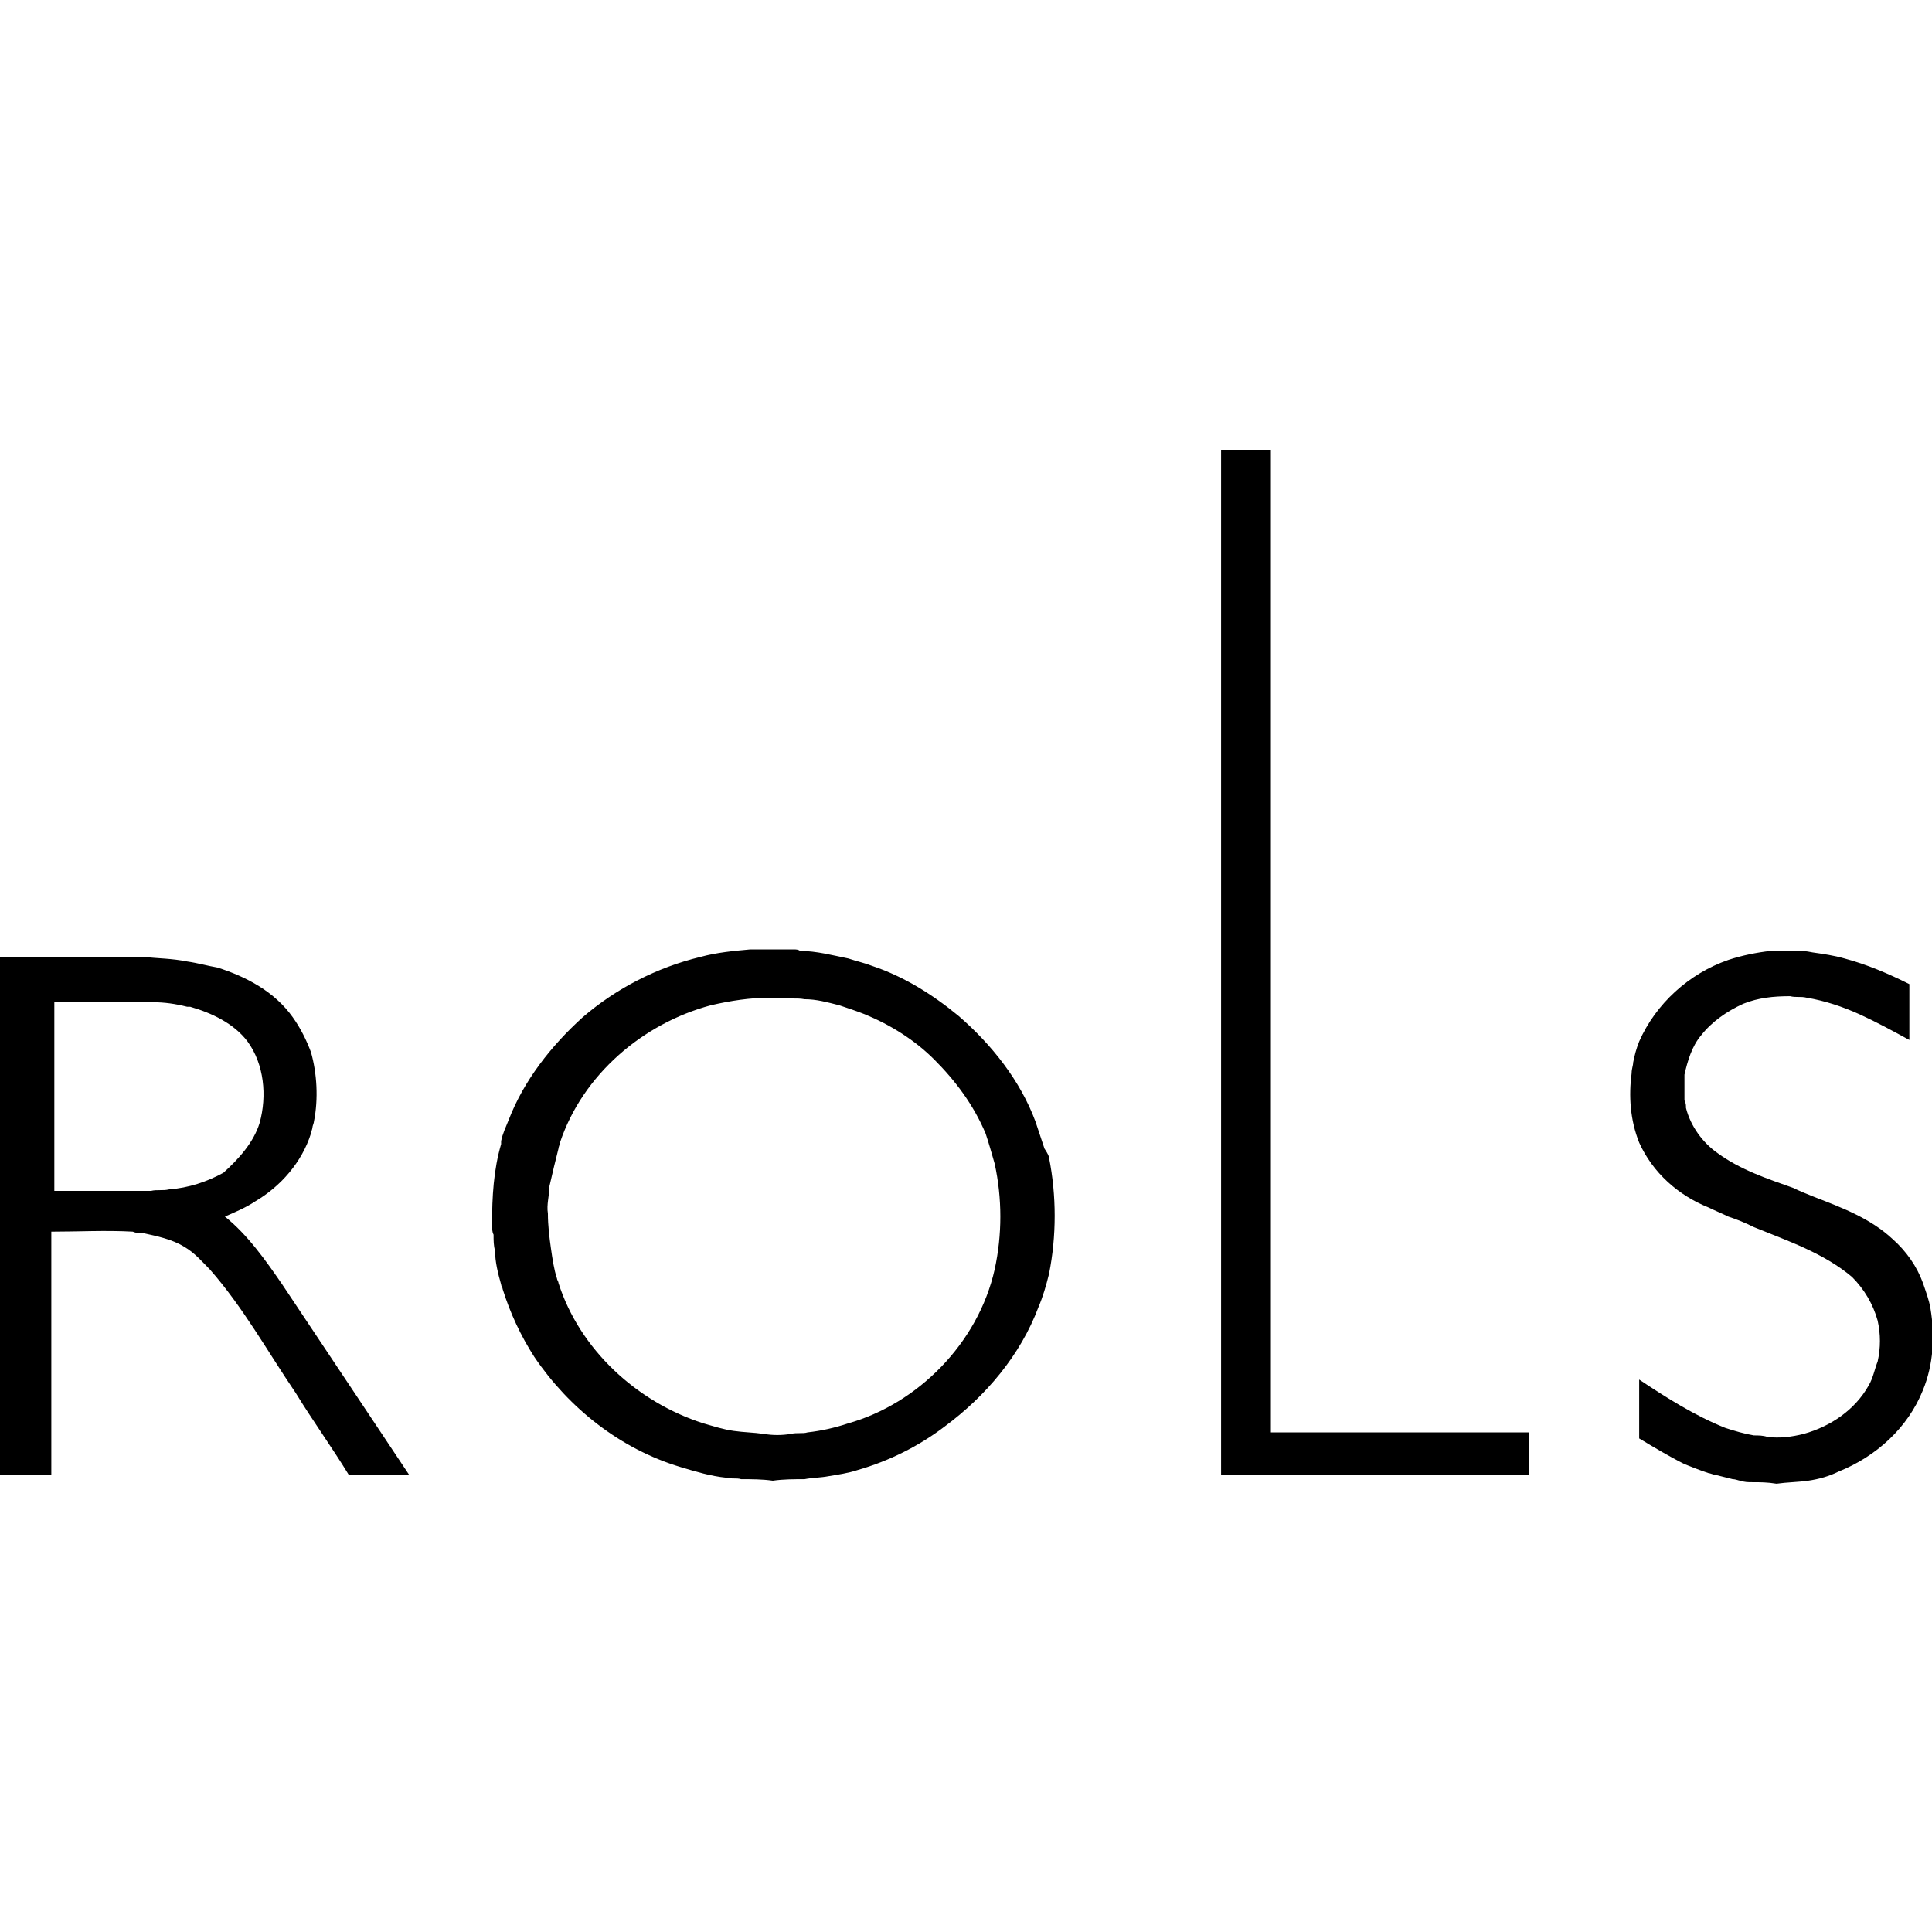
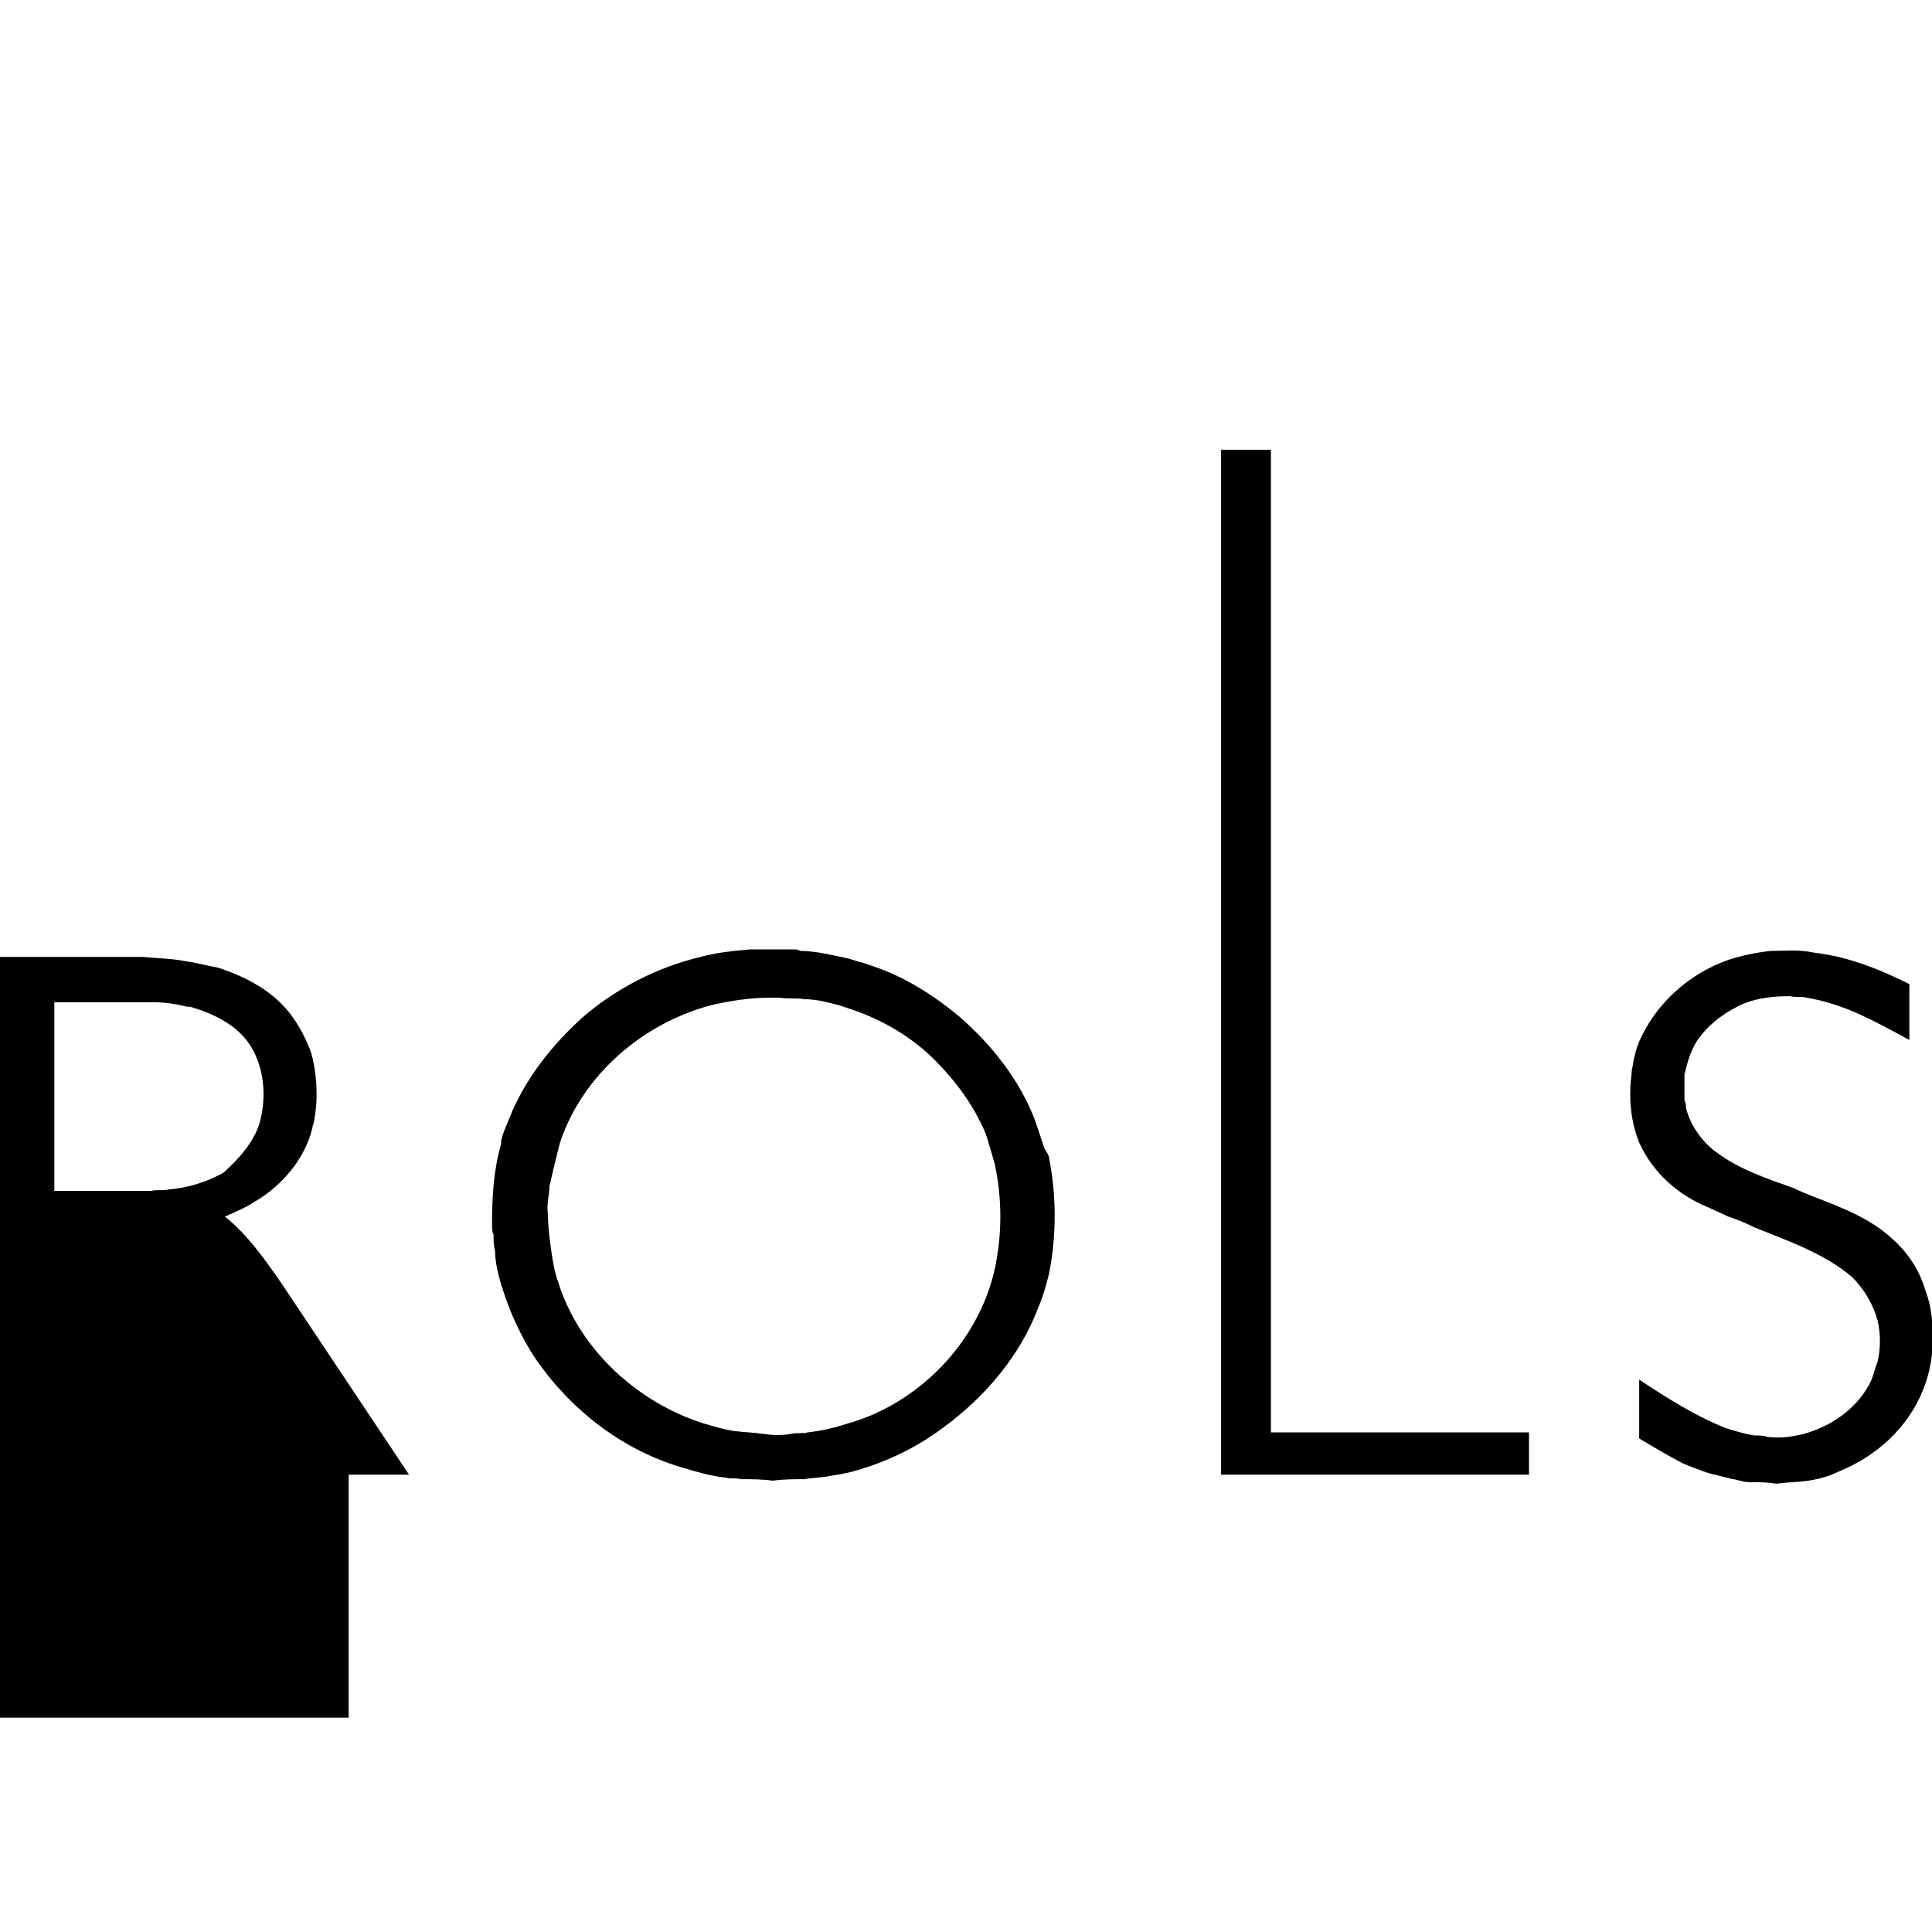
<svg xmlns="http://www.w3.org/2000/svg" viewBox="0 0 128 128">
  <title>Alfombras y moquetas Rols</title>
-   <path d="M80.9 97.7V29.8h3.3v65.1h17.1v2.8H80.9m-15-13.6c.5-2.3.5-4.7 0-7-.2-.7-.4-1.4-.6-2-.8-1.9-2-3.5-3.4-4.9-1.3-1.3-2.9-2.3-4.6-3-.5-.2-1.1-.4-1.7-.6-.8-.2-1.5-.4-2.3-.4-.5-.1-1.1 0-1.6-.1H51c-1.3 0-2.6.2-3.9.5-4.5 1.2-8.5 4.6-10 9.1 0 .1-.1.3-.1.4-.2.8-.4 1.6-.6 2.5 0 .6-.2 1.2-.1 1.8 0 .8.1 1.6.2 2.3.1.7.2 1.4.4 2 0 .1.1.2.1.3 1.4 4.4 5.2 7.9 9.6 9.3.7.2 1.3.4 2 .5.7.1 1.3.1 2 .2.6.1 1.2.1 1.8 0 .4-.1.8 0 1.1-.1.9-.1 1.8-.3 2.7-.6 4.6-1.3 8.6-5.3 9.7-10.2m3.6-7.4c.5 2.5.5 5.2 0 7.7-.2.8-.4 1.5-.7 2.2-1.2 3.2-3.5 5.9-6.2 7.9-1.7 1.3-3.7 2.3-5.8 2.9-.6.2-1.3.3-1.9.4-.5.1-1.1.1-1.6.2-.7 0-1.4 0-2.1.1-.7-.1-1.4-.1-2.1-.1-.3-.1-.7 0-1-.1-1-.1-2-.4-3-.7-4-1.2-7.4-3.9-9.7-7.3-.9-1.4-1.6-2.9-2.1-4.5 0-.1-.1-.2-.1-.3-.2-.7-.4-1.5-.4-2.2-.1-.4-.1-.7-.1-1.1-.1-.2-.1-.4-.1-.7 0-1.8.1-3.6.6-5.3v-.2c.1-.5.3-.9.5-1.4 1-2.6 2.8-4.9 4.9-6.8 2.2-1.9 4.9-3.3 7.8-4 1.1-.3 2.2-.4 3.3-.5h2.9c.1 0 .3 0 .4.1 1.1 0 2.2.3 3.2.5.6.2 1.1.3 1.6.5 2.1.7 4 1.9 5.7 3.3 2.2 1.9 4.1 4.3 5.1 7l.6 1.8c.2.3.3.5.3.6m45-13.1c-2.6.9-4.8 2.9-5.9 5.4-.2.5-.3.9-.4 1.4 0 .2-.1.4-.1.7-.2 1.5-.1 3.1.5 4.6.9 2 2.6 3.5 4.6 4.3.4.2.9.4 1.3.6.6.2 1.1.4 1.7.7 2.2.9 4.6 1.7 6.5 3.3.8.8 1.4 1.8 1.7 2.9.2.9.2 1.8 0 2.7-.2.5-.3 1.1-.6 1.6-.9 1.6-2.5 2.7-4.3 3.2-.8.2-1.6.3-2.4.2-.3-.1-.6-.1-.9-.1-.6-.1-1.3-.3-1.9-.5-2-.8-3.9-2-5.7-3.2v3.9c1 .6 2 1.2 3 1.7.5.2 1 .4 1.6.6.1 0 .3.1.4.1l1.2.3c.2 0 .4.1.5.1.3.1.5.1.8.1.5 0 1 0 1.6.1.7-.1 1.4-.1 2.1-.2.7-.1 1.4-.3 2-.6 2.5-1 4.6-2.9 5.6-5.4.7-1.7.8-3.6.5-5.4-.1-.6-.3-1.1-.5-1.7-.4-1.1-1.1-2.1-2-2.9-1.5-1.4-3.4-2.1-5.2-2.8-.5-.2-1-.4-1.4-.6-1.7-.6-3.5-1.2-5-2.3-1-.7-1.8-1.8-2.1-3 0-.2 0-.3-.1-.5v-1.7c.2-.9.5-1.9 1.1-2.6.7-.9 1.7-1.6 2.8-2.1 1-.4 2-.5 3.1-.5.4.1.7 0 1.1.1 1.2.2 2.4.6 3.5 1.1 1.1.5 2.2 1.1 3.3 1.7v-3.7c-1.4-.7-2.8-1.3-4.3-1.7-.7-.2-1.4-.3-2.1-.4-.9-.2-1.9-.1-2.8-.1-.9.1-1.9.3-2.8.6M17.2 74.4c.5-1.8.3-3.9-.8-5.4-.9-1.2-2.4-1.9-3.8-2.3h-.2c-.8-.2-1.5-.3-2.3-.3H3.6v12.5H10c.4-.1.8 0 1.2-.1 1.3-.1 2.5-.5 3.6-1.1 1-.9 2-2 2.4-3.3m3.6-.1c0 .1-.1.3-.1.4 0 .1-.1.3-.1.4-.6 1.9-2 3.5-3.7 4.5-.6.4-1.3.7-2 1 1.5 1.2 2.7 2.9 3.8 4.5l8.4 12.6h-4c-1.1-1.8-2.4-3.6-3.5-5.4-1.9-2.8-3.5-5.7-5.7-8.2-.5-.5-1-1.1-1.7-1.5-.8-.5-1.8-.7-2.7-.9-.2 0-.5 0-.7-.1-1.8-.1-3.6 0-5.4 0v16.1H0V63.4h9.5c1 .1 1.9.1 2.9.3.7.1 1.4.3 2 .4 1.9.6 3.8 1.6 5 3.3.5.7.9 1.5 1.2 2.3.4 1.4.5 3.1.2 4.6" />
+   <path d="M80.9 97.7V29.8h3.3v65.1h17.1v2.8H80.9m-15-13.6c.5-2.3.5-4.7 0-7-.2-.7-.4-1.4-.6-2-.8-1.9-2-3.5-3.4-4.9-1.3-1.3-2.9-2.3-4.6-3-.5-.2-1.1-.4-1.7-.6-.8-.2-1.5-.4-2.3-.4-.5-.1-1.1 0-1.6-.1H51c-1.3 0-2.6.2-3.9.5-4.5 1.2-8.5 4.6-10 9.1 0 .1-.1.3-.1.4-.2.8-.4 1.6-.6 2.5 0 .6-.2 1.2-.1 1.8 0 .8.1 1.6.2 2.3.1.7.2 1.4.4 2 0 .1.1.2.1.3 1.4 4.4 5.2 7.9 9.6 9.3.7.2 1.3.4 2 .5.7.1 1.3.1 2 .2.6.1 1.2.1 1.8 0 .4-.1.8 0 1.1-.1.9-.1 1.8-.3 2.7-.6 4.6-1.3 8.6-5.3 9.7-10.2m3.6-7.4c.5 2.5.5 5.2 0 7.7-.2.8-.4 1.5-.7 2.2-1.2 3.2-3.5 5.9-6.2 7.9-1.7 1.3-3.7 2.3-5.8 2.9-.6.2-1.3.3-1.9.4-.5.1-1.1.1-1.6.2-.7 0-1.4 0-2.1.1-.7-.1-1.4-.1-2.1-.1-.3-.1-.7 0-1-.1-1-.1-2-.4-3-.7-4-1.2-7.4-3.9-9.7-7.3-.9-1.4-1.6-2.9-2.1-4.5 0-.1-.1-.2-.1-.3-.2-.7-.4-1.5-.4-2.2-.1-.4-.1-.7-.1-1.1-.1-.2-.1-.4-.1-.7 0-1.8.1-3.6.6-5.3v-.2c.1-.5.3-.9.5-1.4 1-2.6 2.8-4.9 4.9-6.8 2.2-1.9 4.9-3.3 7.8-4 1.1-.3 2.2-.4 3.3-.5h2.9c.1 0 .3 0 .4.1 1.1 0 2.2.3 3.2.5.6.2 1.1.3 1.6.5 2.1.7 4 1.9 5.7 3.3 2.2 1.9 4.1 4.3 5.1 7l.6 1.8c.2.3.3.5.3.6m45-13.1c-2.6.9-4.8 2.9-5.9 5.4-.2.5-.3.9-.4 1.4 0 .2-.1.4-.1.7-.2 1.5-.1 3.1.5 4.6.9 2 2.6 3.5 4.6 4.3.4.2.9.4 1.3.6.6.2 1.1.4 1.7.7 2.2.9 4.6 1.7 6.5 3.3.8.8 1.4 1.8 1.7 2.9.2.9.2 1.8 0 2.7-.2.5-.3 1.1-.6 1.6-.9 1.6-2.5 2.7-4.3 3.2-.8.2-1.6.3-2.4.2-.3-.1-.6-.1-.9-.1-.6-.1-1.3-.3-1.9-.5-2-.8-3.9-2-5.7-3.2v3.9c1 .6 2 1.2 3 1.7.5.2 1 .4 1.6.6.1 0 .3.1.4.1l1.2.3c.2 0 .4.1.5.1.3.1.5.1.8.1.5 0 1 0 1.6.1.7-.1 1.4-.1 2.1-.2.7-.1 1.4-.3 2-.6 2.5-1 4.6-2.9 5.6-5.4.7-1.7.8-3.6.5-5.4-.1-.6-.3-1.1-.5-1.7-.4-1.1-1.1-2.1-2-2.9-1.5-1.4-3.4-2.1-5.2-2.8-.5-.2-1-.4-1.4-.6-1.7-.6-3.5-1.2-5-2.3-1-.7-1.8-1.8-2.1-3 0-.2 0-.3-.1-.5v-1.7c.2-.9.5-1.9 1.1-2.6.7-.9 1.7-1.6 2.8-2.1 1-.4 2-.5 3.1-.5.4.1.7 0 1.1.1 1.2.2 2.4.6 3.5 1.1 1.1.5 2.2 1.1 3.3 1.7v-3.7c-1.4-.7-2.8-1.3-4.3-1.7-.7-.2-1.4-.3-2.1-.4-.9-.2-1.9-.1-2.8-.1-.9.1-1.9.3-2.8.6M17.2 74.4c.5-1.8.3-3.9-.8-5.4-.9-1.2-2.4-1.9-3.8-2.3h-.2c-.8-.2-1.5-.3-2.3-.3H3.6v12.5H10c.4-.1.8 0 1.2-.1 1.3-.1 2.5-.5 3.6-1.1 1-.9 2-2 2.4-3.3m3.6-.1c0 .1-.1.3-.1.4 0 .1-.1.3-.1.4-.6 1.9-2 3.5-3.7 4.5-.6.4-1.3.7-2 1 1.5 1.2 2.7 2.9 3.8 4.5l8.4 12.6h-4v16.1H0V63.4h9.5c1 .1 1.9.1 2.9.3.7.1 1.4.3 2 .4 1.9.6 3.8 1.6 5 3.3.5.7.9 1.5 1.2 2.3.4 1.4.5 3.1.2 4.6" />
</svg>